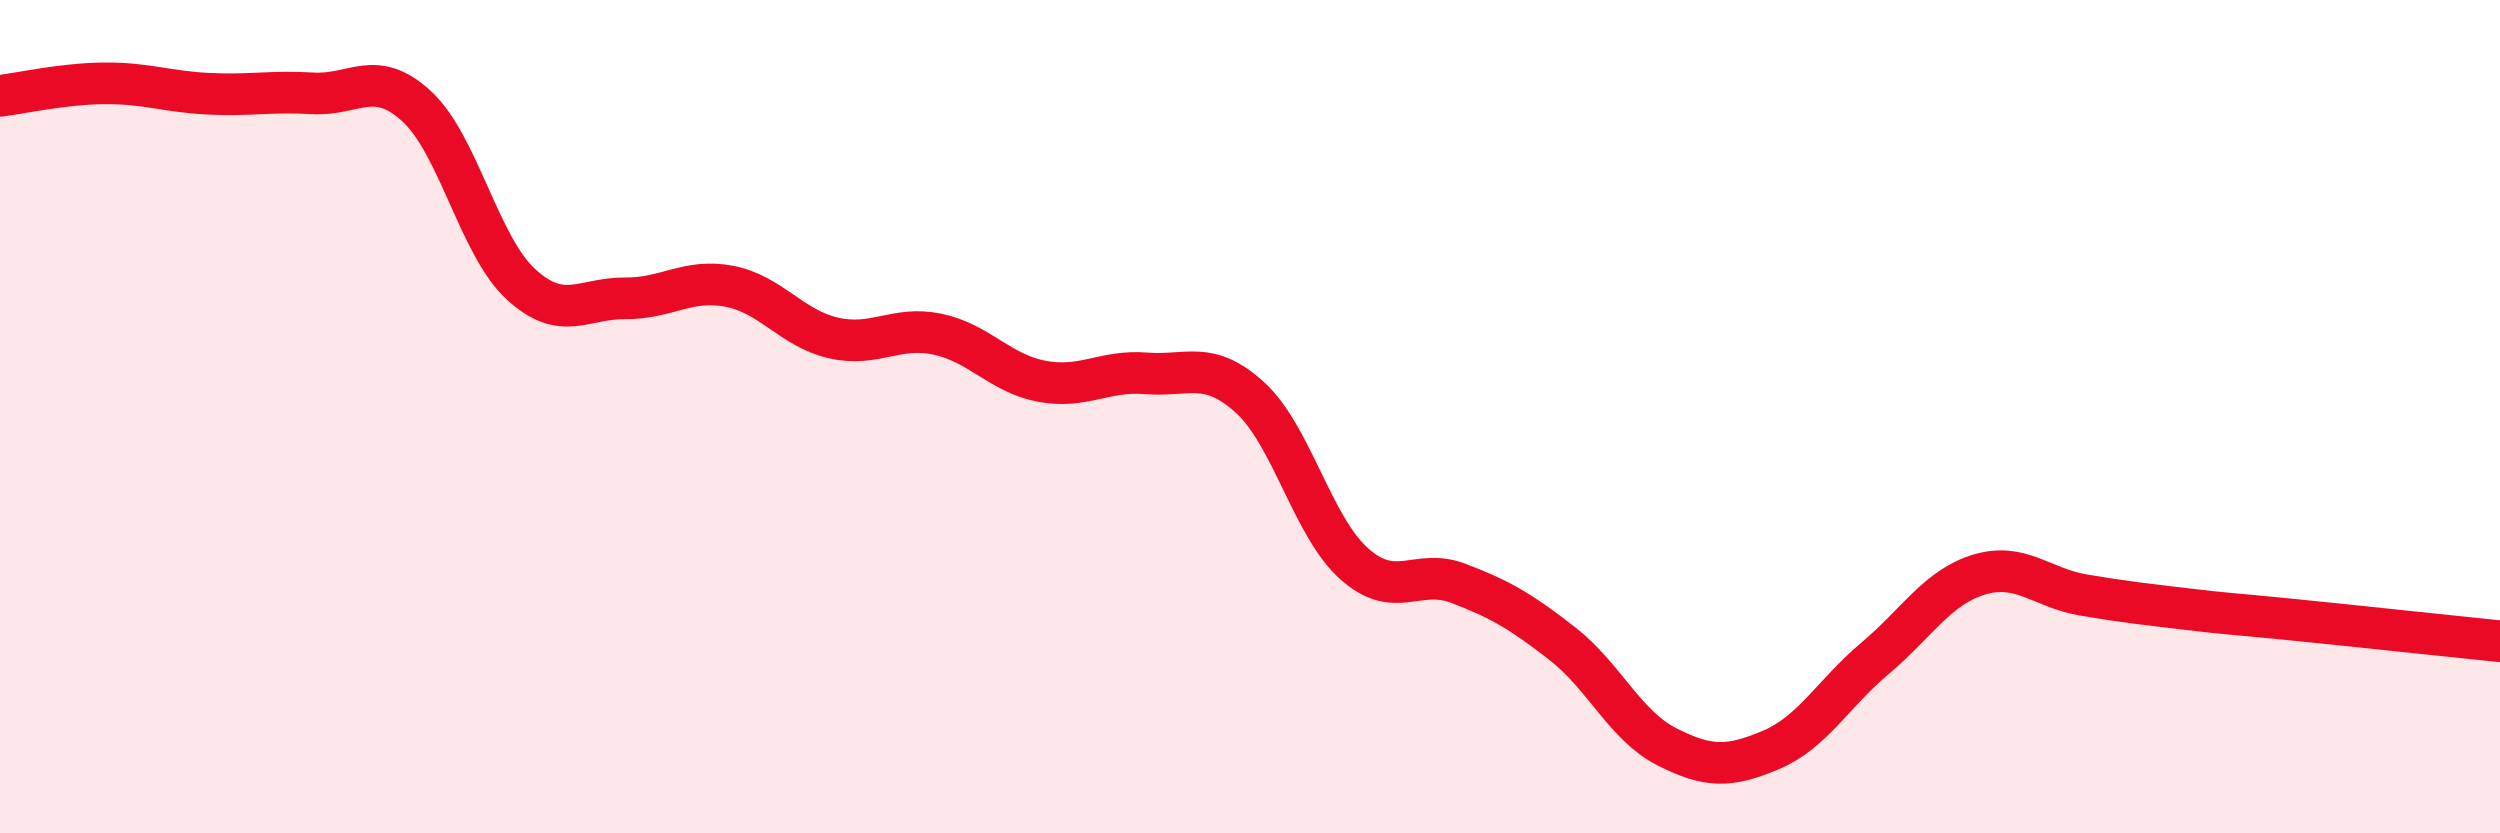
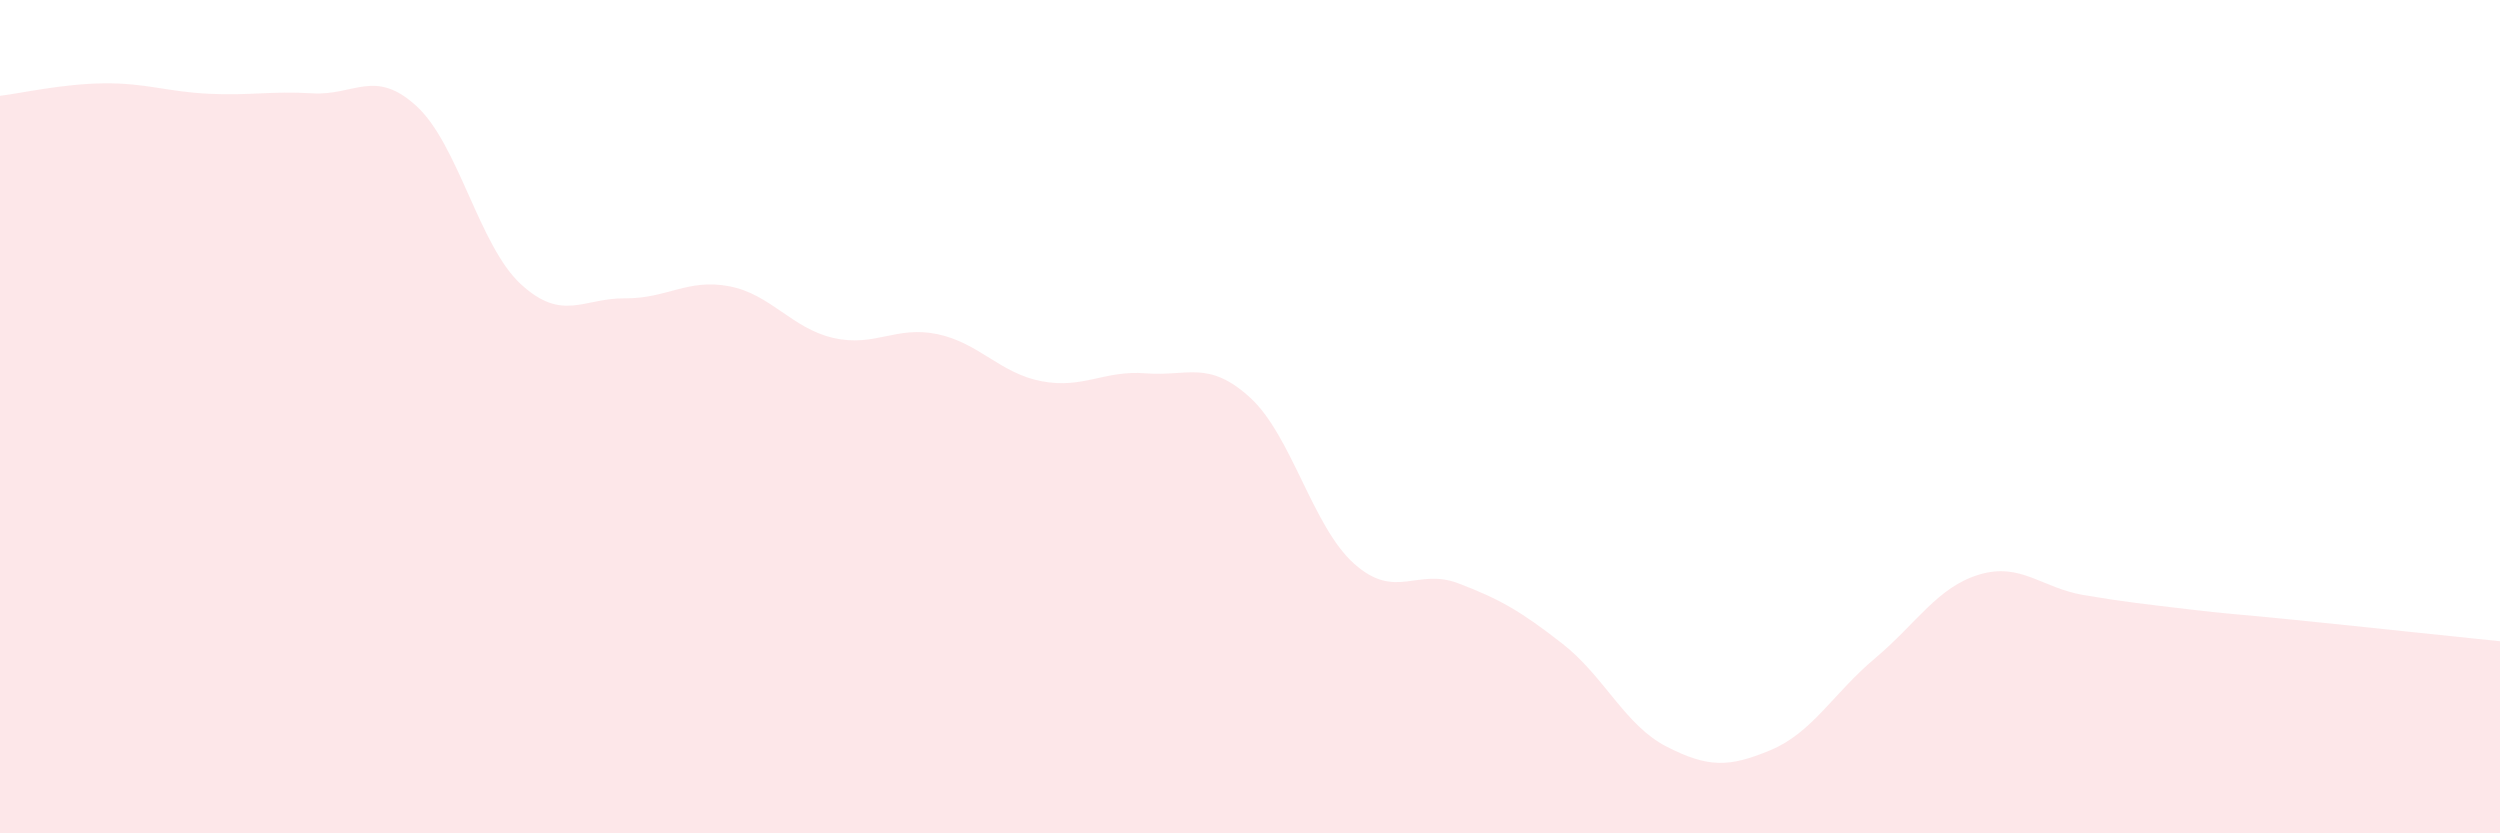
<svg xmlns="http://www.w3.org/2000/svg" width="60" height="20" viewBox="0 0 60 20">
  <path d="M 0,2.3 C 0.5,2.24 1.5,2.01 2.5,2 C 3.5,1.99 4,2.2 5,2.25 C 6,2.3 6.5,2.18 7.5,2.24 C 8.5,2.3 9,1.63 10,2.55 C 11,3.47 11.5,5.9 12.5,6.82 C 13.5,7.74 14,7.15 15,7.16 C 16,7.17 16.5,6.68 17.5,6.87 C 18.5,7.06 19,7.88 20,8.11 C 21,8.34 21.5,7.81 22.5,8.02 C 23.5,8.23 24,8.96 25,9.15 C 26,9.34 26.5,8.88 27.5,8.96 C 28.5,9.04 29,8.63 30,9.54 C 31,10.45 31.5,12.64 32.5,13.53 C 33.5,14.42 34,13.62 35,14 C 36,14.38 36.5,14.67 37.5,15.45 C 38.5,16.23 39,17.41 40,17.92 C 41,18.43 41.5,18.42 42.5,18 C 43.5,17.58 44,16.64 45,15.8 C 46,14.96 46.5,14.09 47.5,13.79 C 48.5,13.49 49,14.11 50,14.28 C 51,14.45 51.5,14.5 52.5,14.62 C 53.5,14.74 53.5,14.72 55,14.87 C 56.5,15.02 59,15.29 60,15.39L60 20L0 20Z" fill="#EB0A25" opacity="0.1" stroke-linecap="round" stroke-linejoin="round" />
-   <path d="M 0,2.3 C 0.5,2.24 1.5,2.01 2.5,2 C 3.5,1.99 4,2.2 5,2.25 C 6,2.3 6.5,2.18 7.5,2.24 C 8.5,2.3 9,1.63 10,2.55 C 11,3.47 11.5,5.9 12.5,6.82 C 13.5,7.74 14,7.15 15,7.16 C 16,7.17 16.5,6.68 17.5,6.87 C 18.5,7.06 19,7.88 20,8.11 C 21,8.34 21.5,7.81 22.5,8.02 C 23.5,8.23 24,8.96 25,9.15 C 26,9.34 26.5,8.88 27.5,8.96 C 28.5,9.04 29,8.63 30,9.54 C 31,10.45 31.5,12.64 32.5,13.53 C 33.5,14.42 34,13.62 35,14 C 36,14.38 36.5,14.67 37.5,15.45 C 38.5,16.23 39,17.41 40,17.92 C 41,18.43 41.5,18.42 42.5,18 C 43.5,17.58 44,16.64 45,15.8 C 46,14.96 46.5,14.09 47.5,13.79 C 48.5,13.49 49,14.11 50,14.28 C 51,14.45 51.5,14.5 52.5,14.62 C 53.5,14.74 53.5,14.72 55,14.87 C 56.5,15.02 59,15.29 60,15.39" stroke="#EB0A25" stroke-width="1" fill="none" stroke-linecap="round" stroke-linejoin="round" />
</svg>